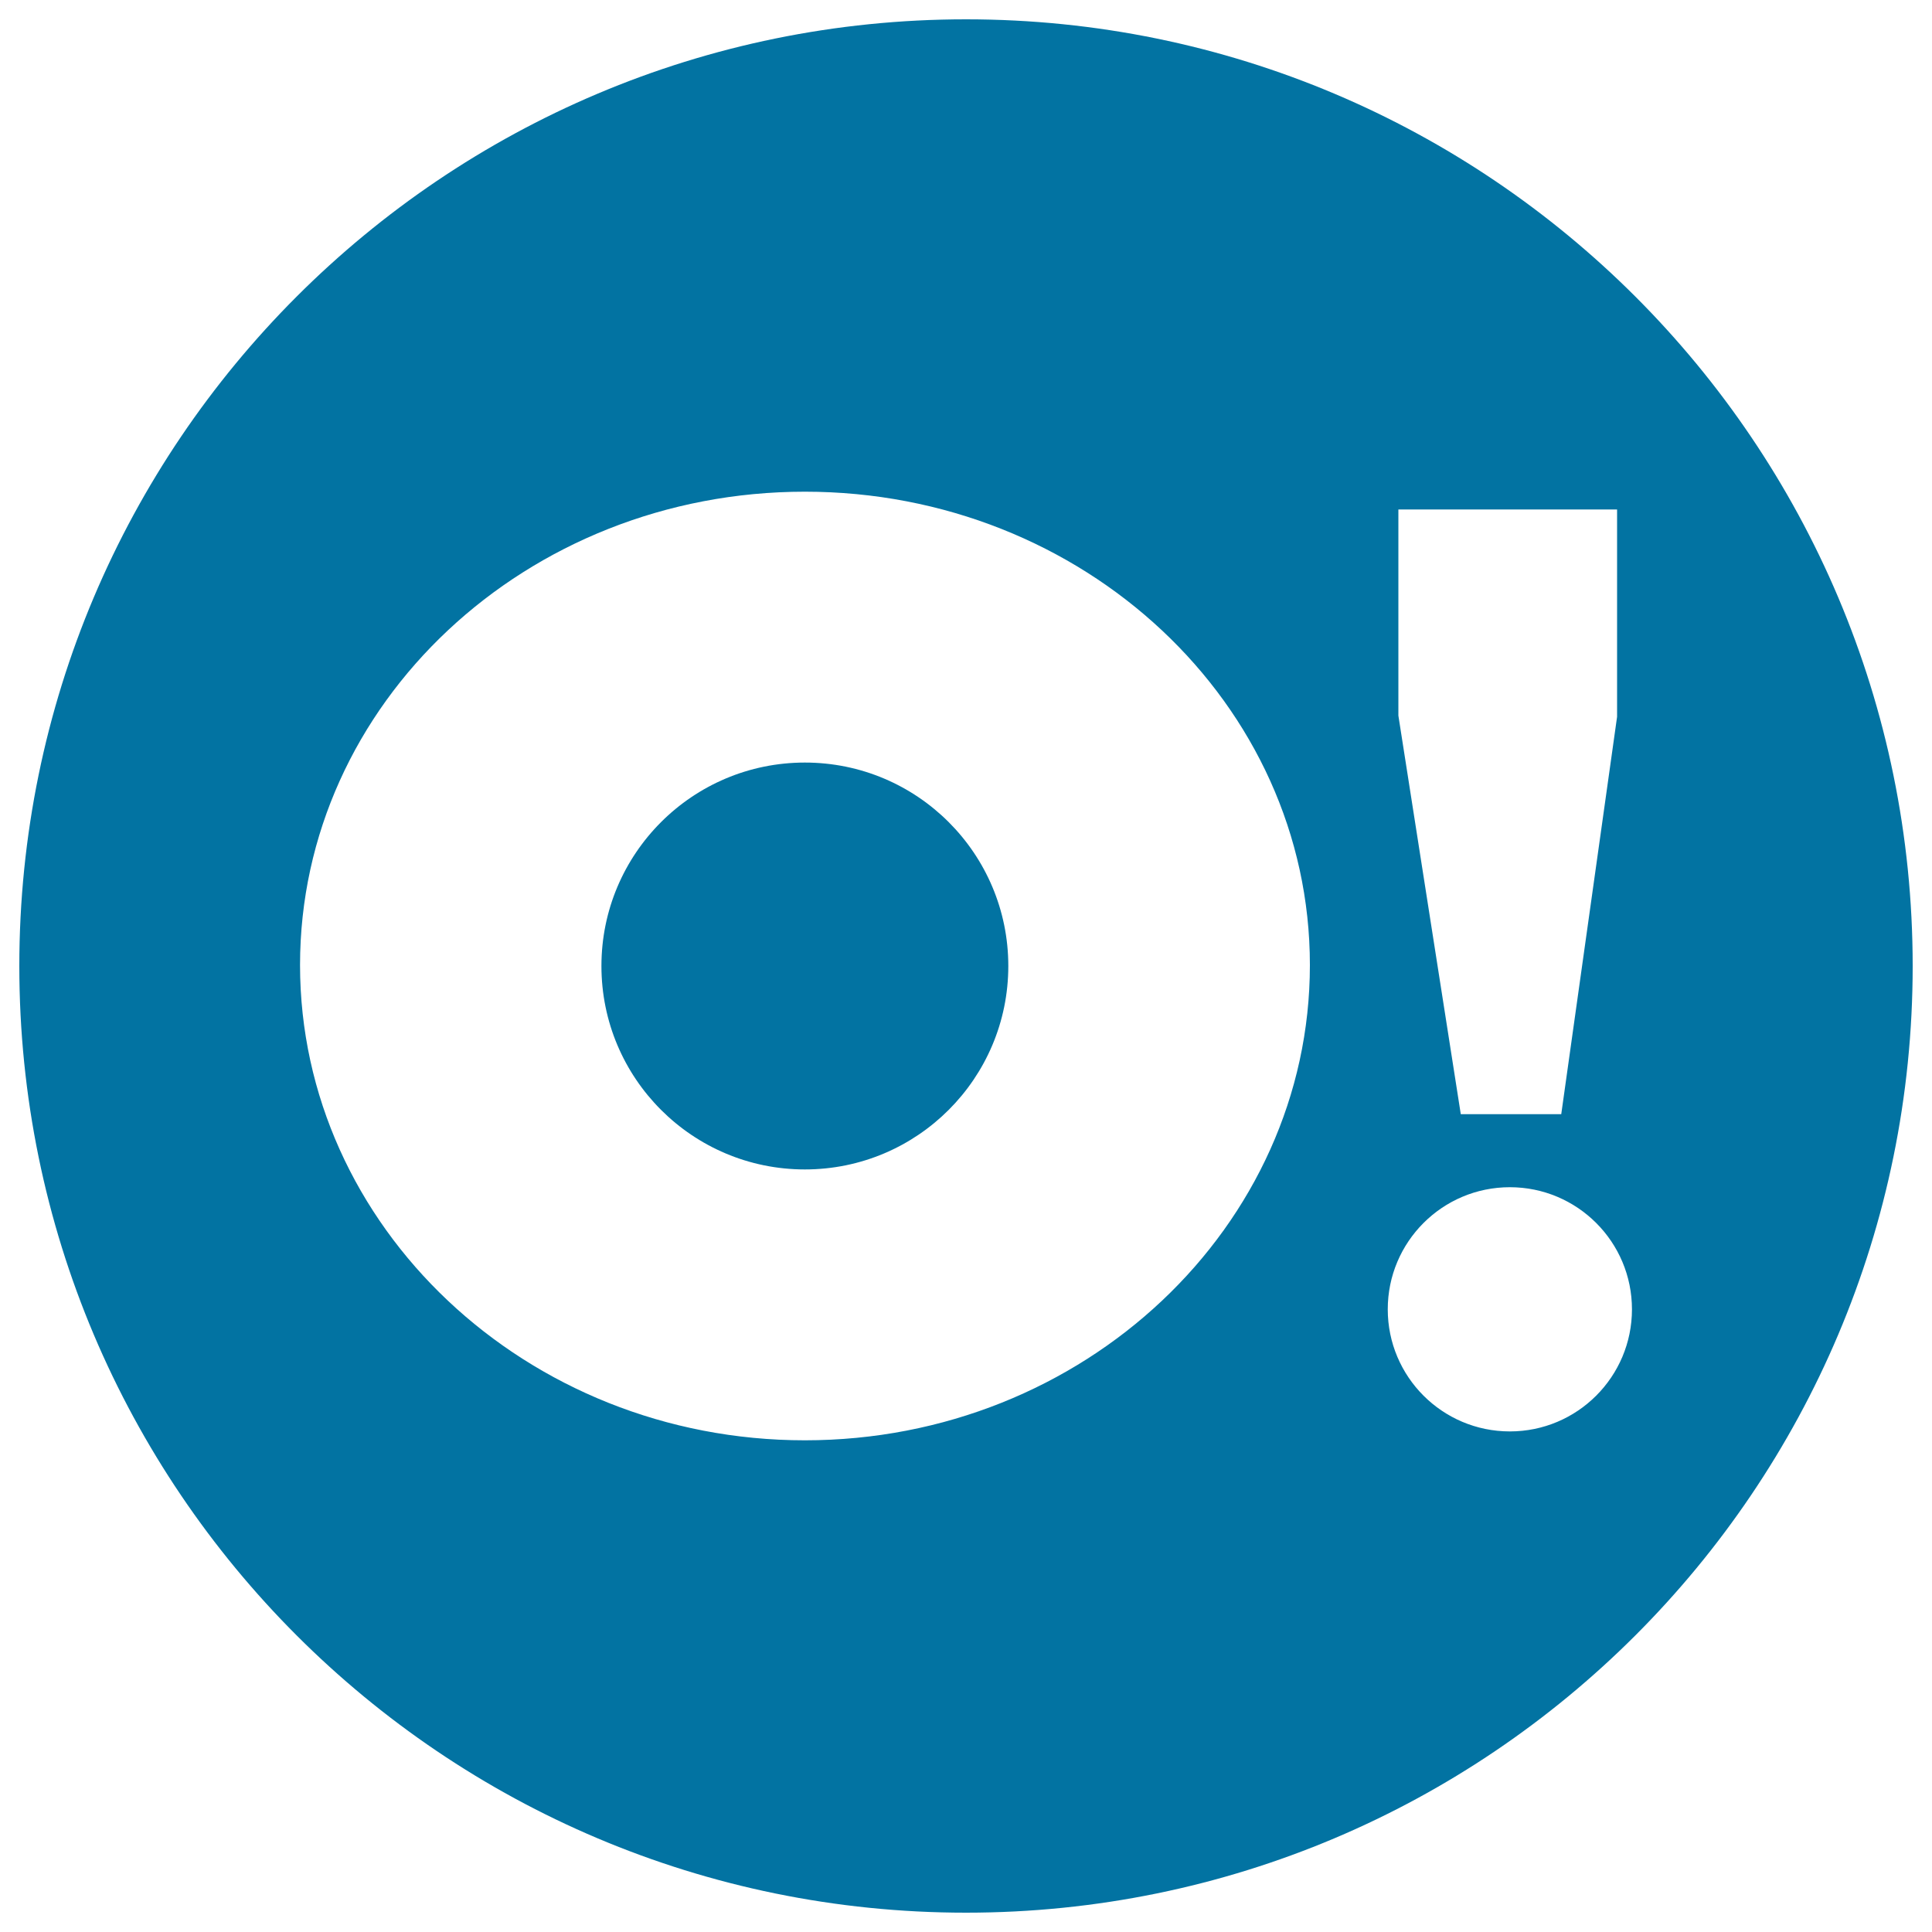
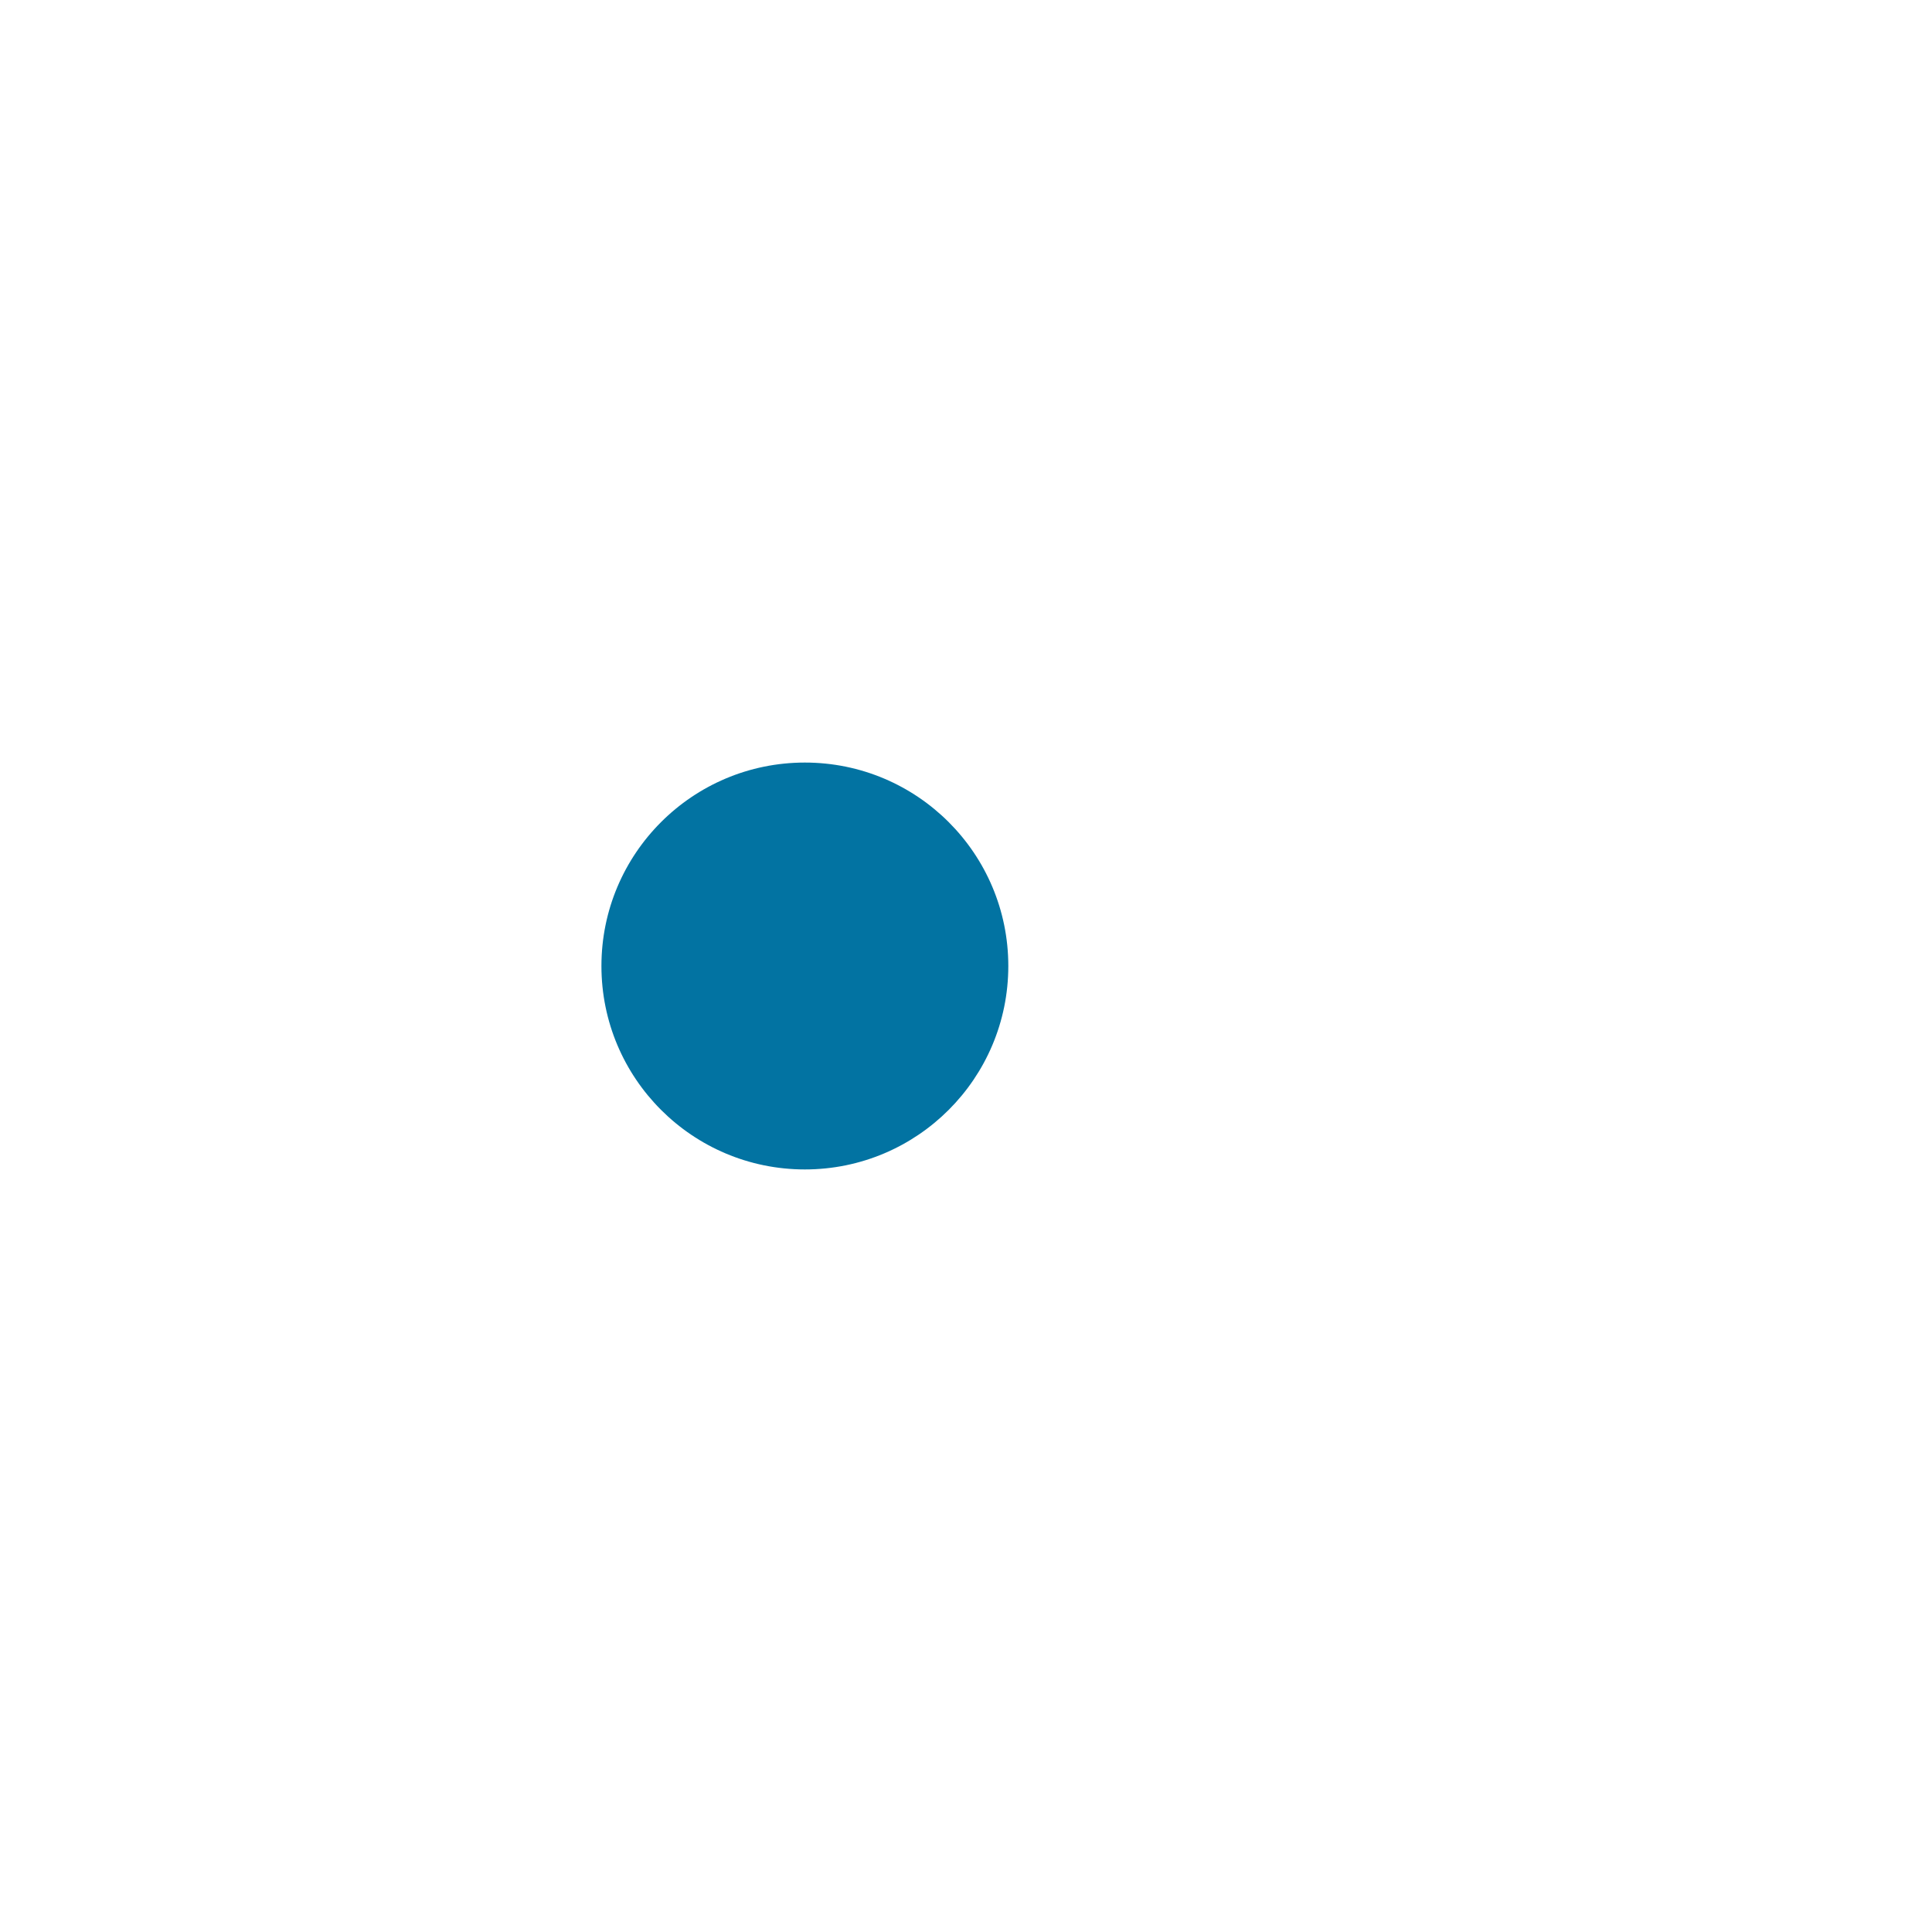
<svg xmlns="http://www.w3.org/2000/svg" viewBox="0 0 1000 1000" style="fill:#0273a2">
  <title>Questionity Logotype SVG icon</title>
  <g>
    <g>
      <circle cx="416.6" cy="500" r="105.3" />
-       <path d="M500,10C229.4,10,10,229.4,10,500s219.4,490,490,490s490-219.4,490-490S770.6,10,500,10z M723.8,263.7H837V371l-28.9,205.7h-52l-32.3-206.3V263.7z M416.6,745.5c-144.3,0-261.3-110.7-261.3-246c0-135.3,117-245,261.3-245S678,364.2,678,499.5C678,634.8,561,745.5,416.6,745.5z M781.5,740.9c-34.9,0-63.2-28.3-63.2-63.2c0-34.9,28.3-63.2,63.2-63.2c34.9,0,63.2,28.3,63.2,63.2C844.7,712.6,816.4,740.9,781.5,740.9z" />
    </g>
  </g>
</svg>